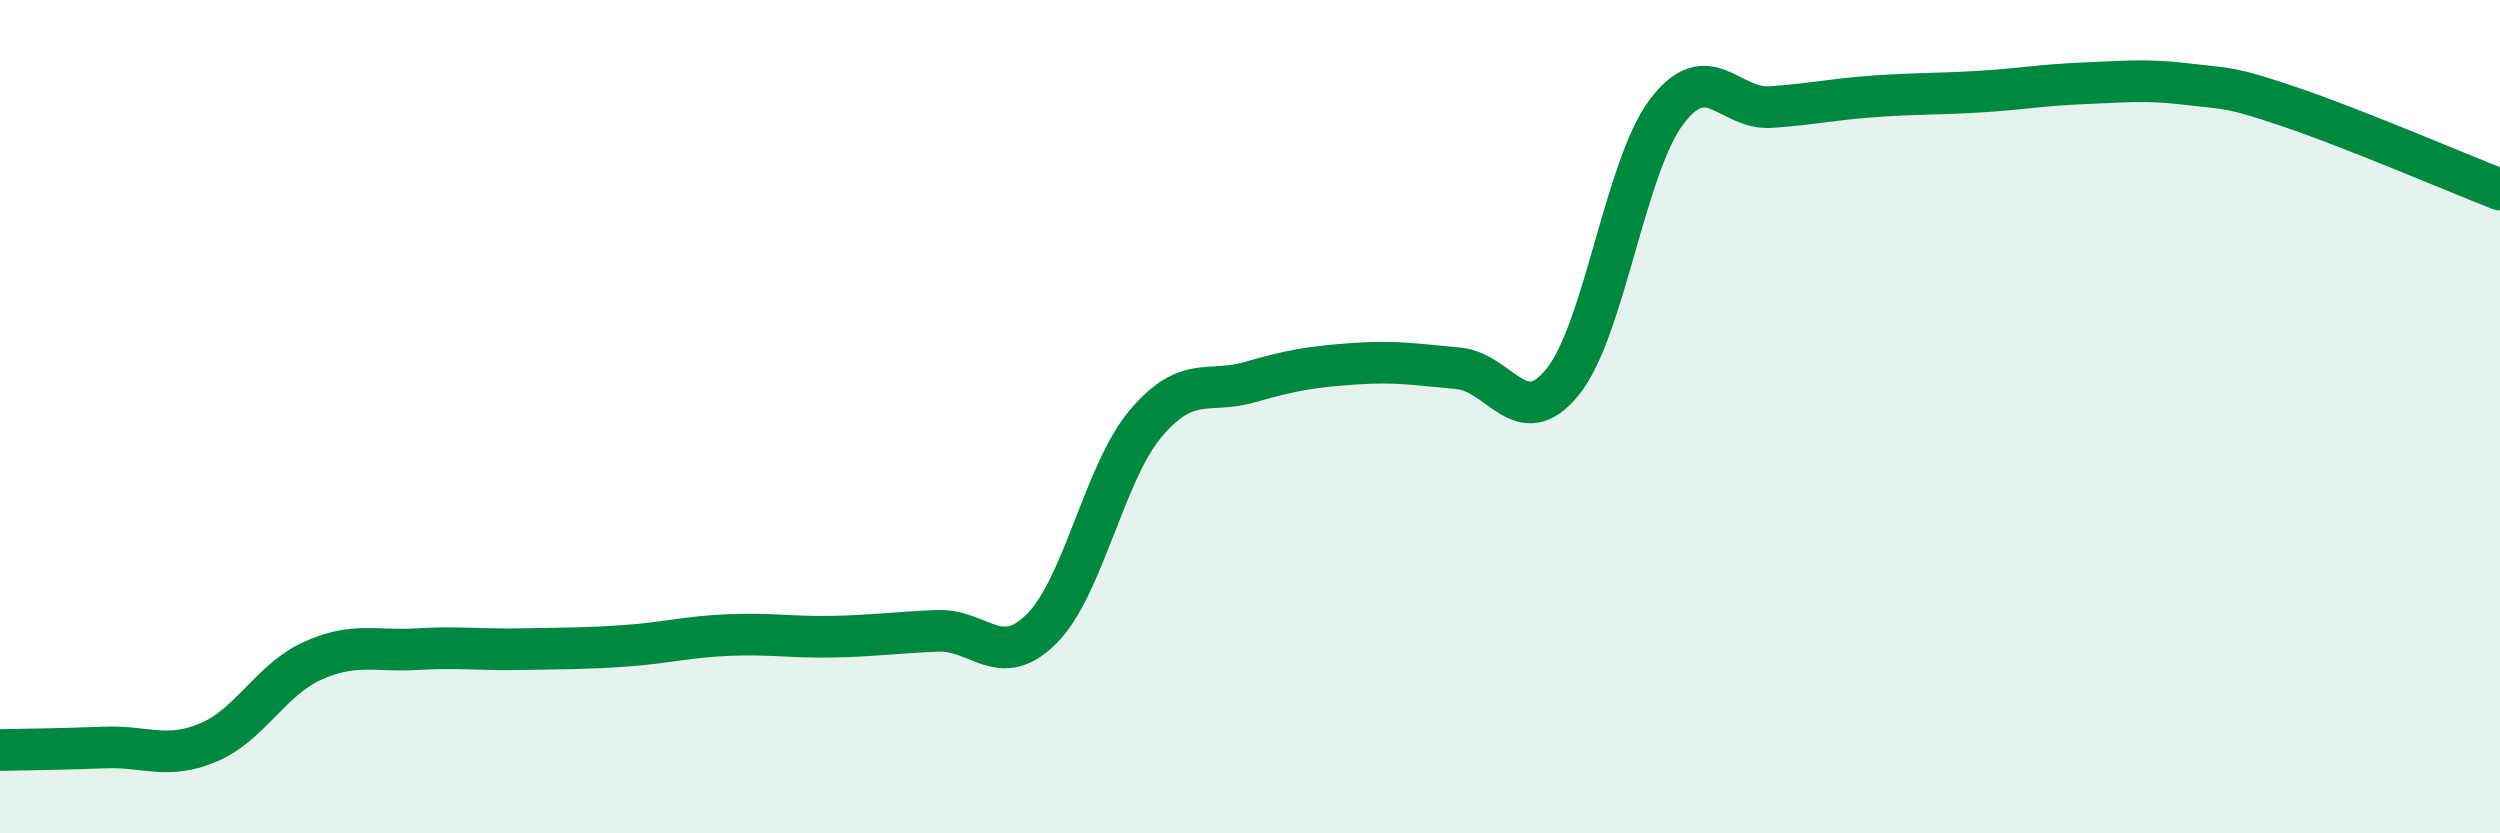
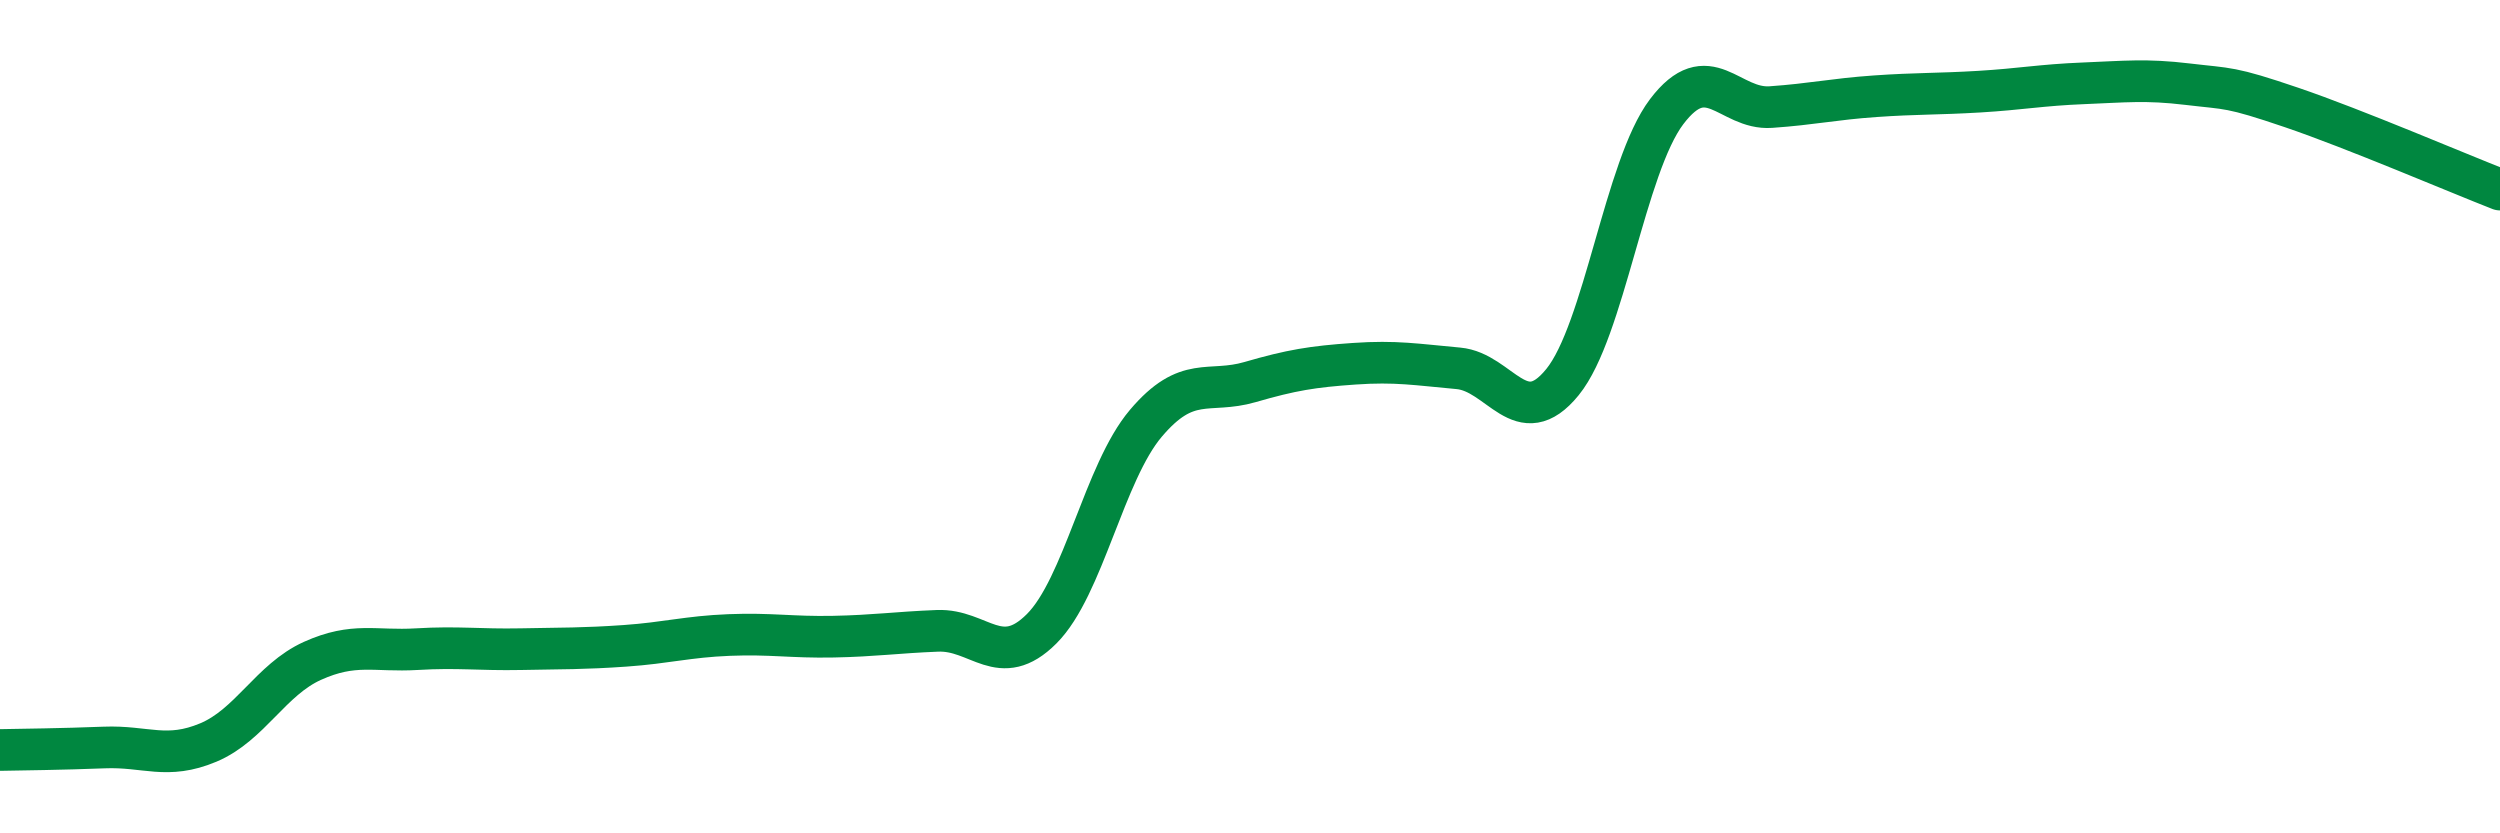
<svg xmlns="http://www.w3.org/2000/svg" width="60" height="20" viewBox="0 0 60 20">
-   <path d="M 0,18 C 0.5,17.99 1.5,17.98 2.5,17.94 C 3.5,17.9 4,18.24 5,17.82 C 6,17.4 6.5,16.31 7.5,15.86 C 8.5,15.41 9,15.64 10,15.58 C 11,15.52 11.5,15.6 12.5,15.58 C 13.5,15.56 14,15.57 15,15.5 C 16,15.43 16.5,15.28 17.5,15.24 C 18.5,15.2 19,15.3 20,15.28 C 21,15.26 21.5,15.18 22.5,15.14 C 23.5,15.1 24,16.09 25,15.09 C 26,14.09 26.5,11.34 27.5,10.16 C 28.5,8.98 29,9.46 30,9.17 C 31,8.88 31.5,8.8 32.5,8.73 C 33.5,8.66 34,8.75 35,8.84 C 36,8.93 36.5,10.4 37.5,9.17 C 38.5,7.94 39,4 40,2.68 C 41,1.36 41.5,2.64 42.5,2.57 C 43.5,2.5 44,2.38 45,2.31 C 46,2.24 46.5,2.26 47.5,2.2 C 48.5,2.14 49,2.04 50,2 C 51,1.96 51.5,1.9 52.5,2.02 C 53.5,2.14 53.5,2.07 55,2.58 C 56.5,3.09 59,4.16 60,4.55L60 20L0 20Z" fill="#008740" opacity="0.1" stroke-linecap="round" stroke-linejoin="round" />
  <path d="M 0,18 C 0.5,17.99 1.5,17.98 2.5,17.94 C 3.5,17.9 4,18.24 5,17.82 C 6,17.4 6.5,16.31 7.5,15.86 C 8.5,15.41 9,15.64 10,15.58 C 11,15.52 11.5,15.6 12.5,15.58 C 13.5,15.56 14,15.57 15,15.5 C 16,15.43 16.5,15.28 17.5,15.24 C 18.5,15.2 19,15.3 20,15.28 C 21,15.26 21.5,15.18 22.5,15.14 C 23.5,15.1 24,16.09 25,15.09 C 26,14.09 26.5,11.34 27.5,10.16 C 28.5,8.98 29,9.46 30,9.17 C 31,8.88 31.5,8.8 32.5,8.73 C 33.5,8.66 34,8.75 35,8.84 C 36,8.93 36.5,10.4 37.5,9.17 C 38.5,7.94 39,4 40,2.68 C 41,1.36 41.5,2.64 42.5,2.57 C 43.5,2.5 44,2.38 45,2.31 C 46,2.24 46.5,2.26 47.5,2.2 C 48.5,2.14 49,2.04 50,2 C 51,1.96 51.5,1.9 52.5,2.02 C 53.5,2.14 53.5,2.07 55,2.58 C 56.5,3.09 59,4.16 60,4.55" stroke="#008740" stroke-width="1" fill="none" stroke-linecap="round" stroke-linejoin="round" />
</svg>